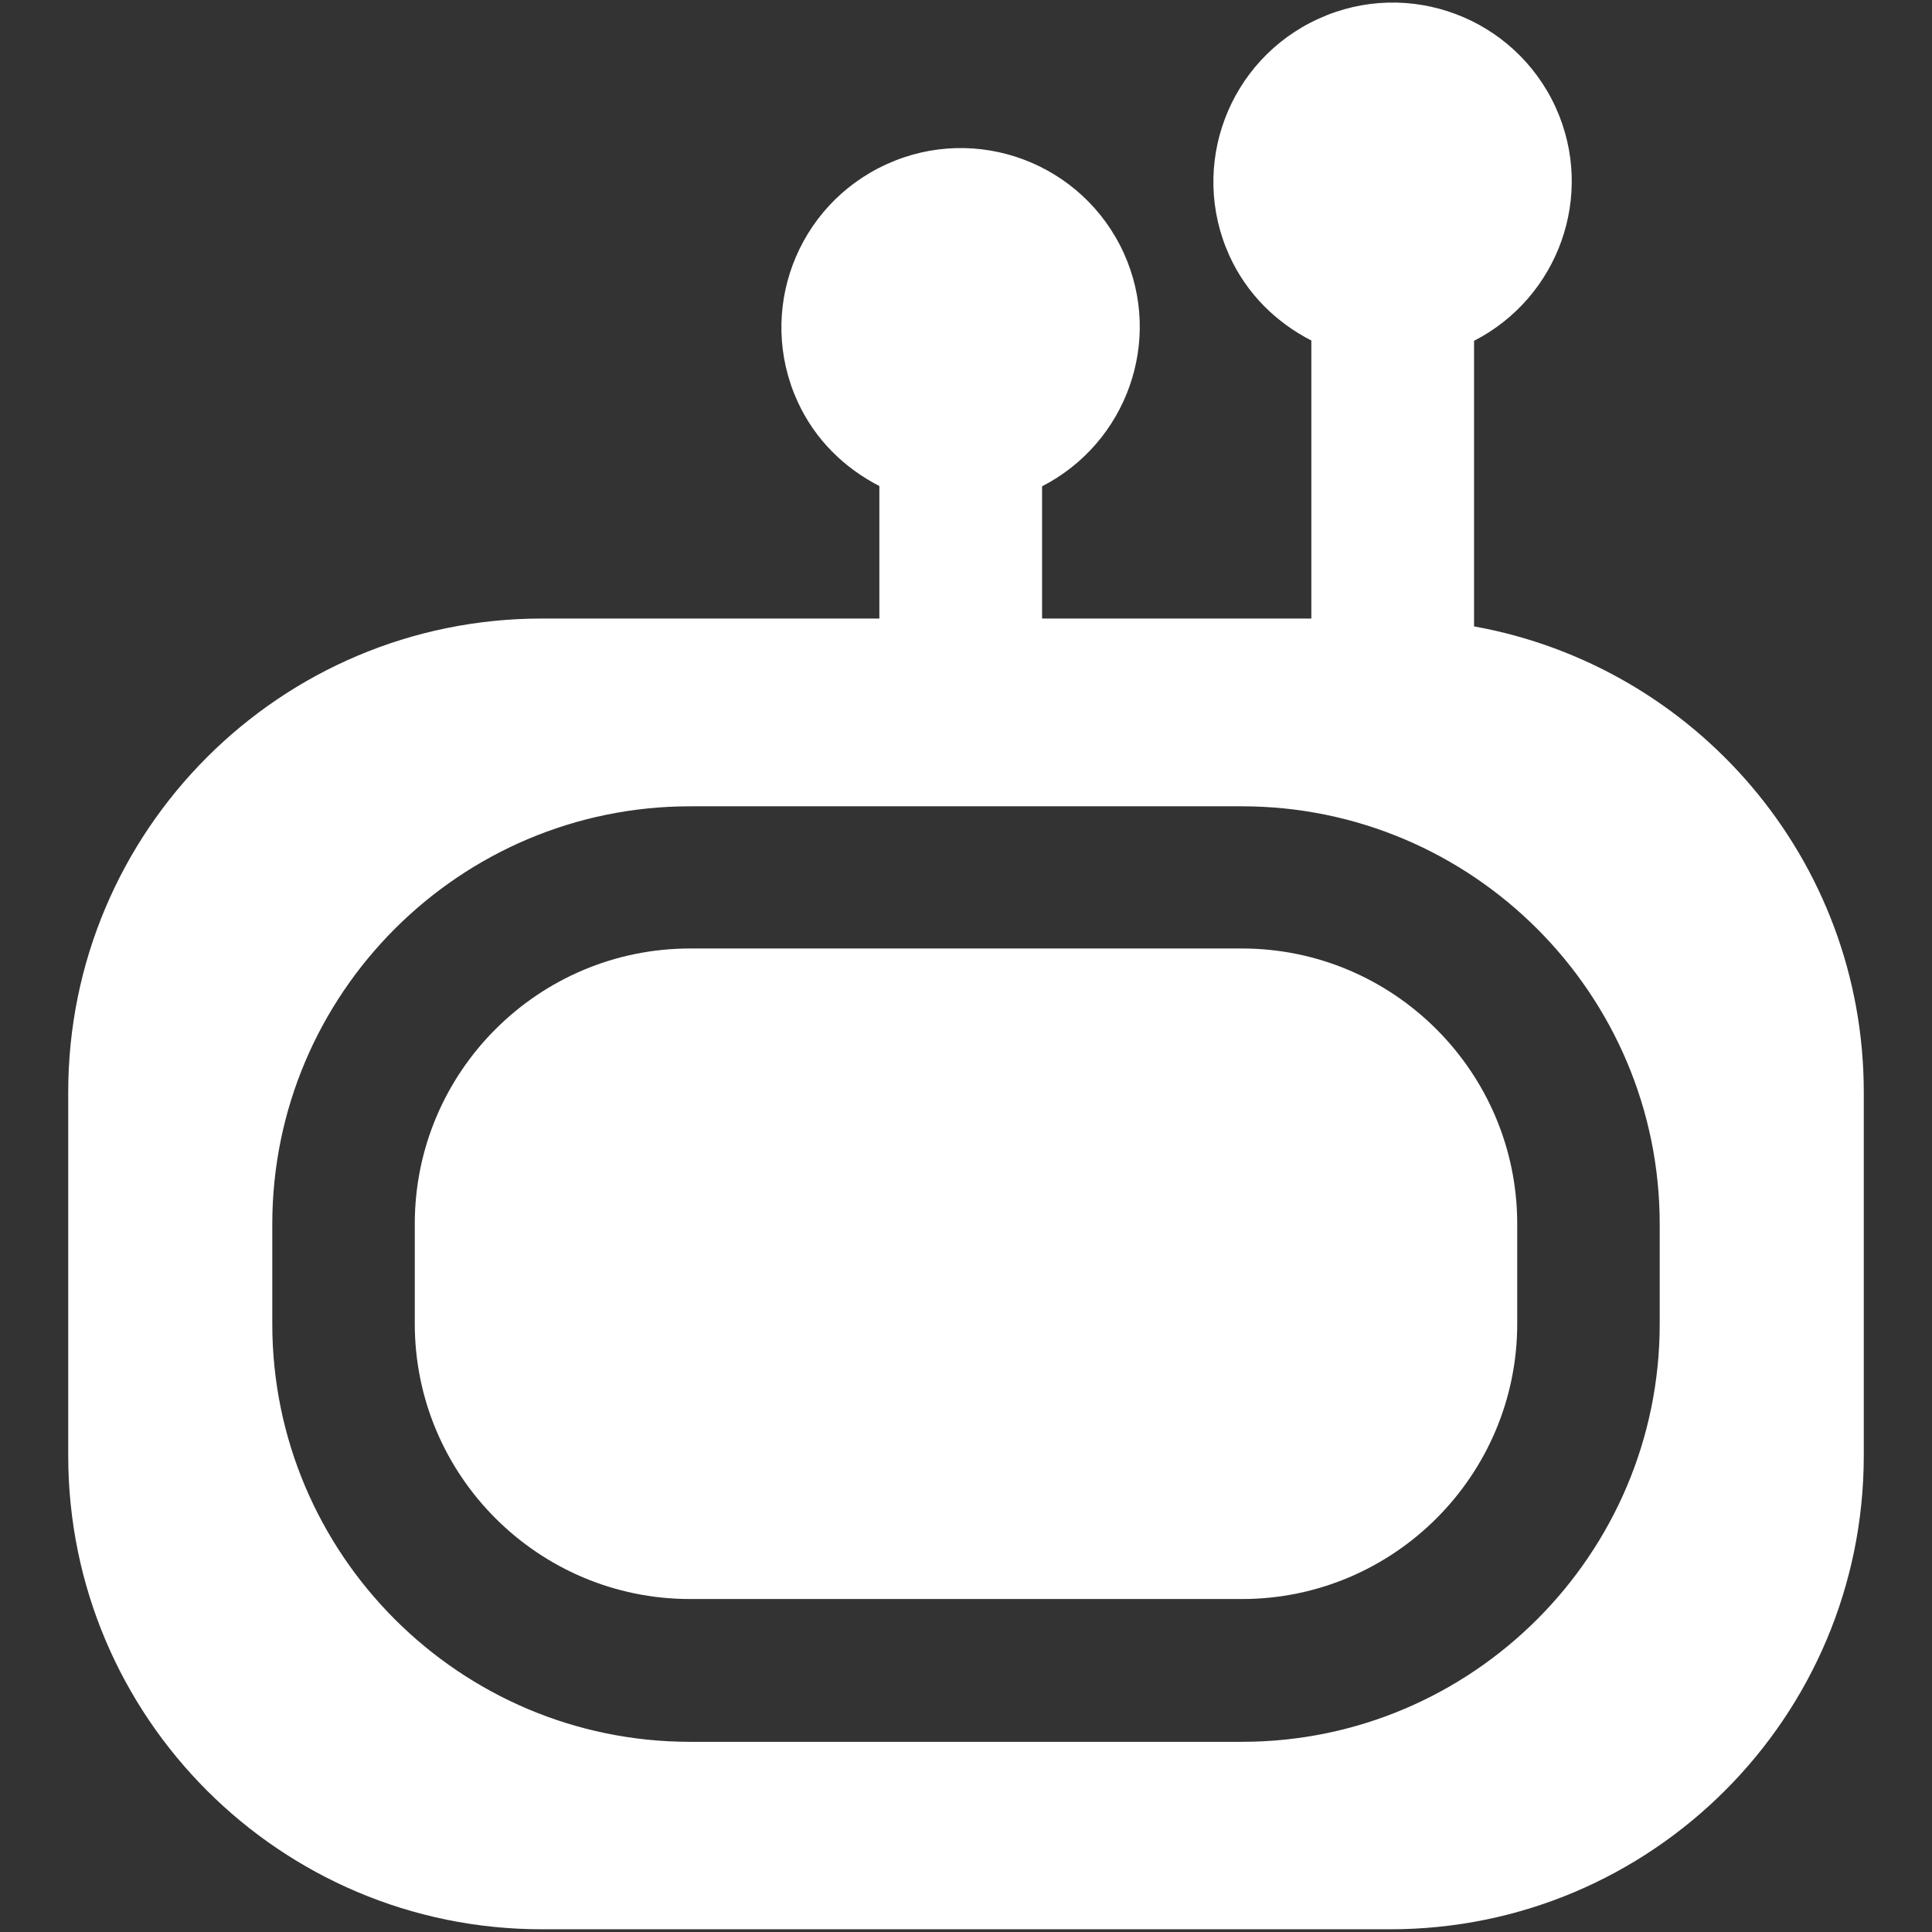
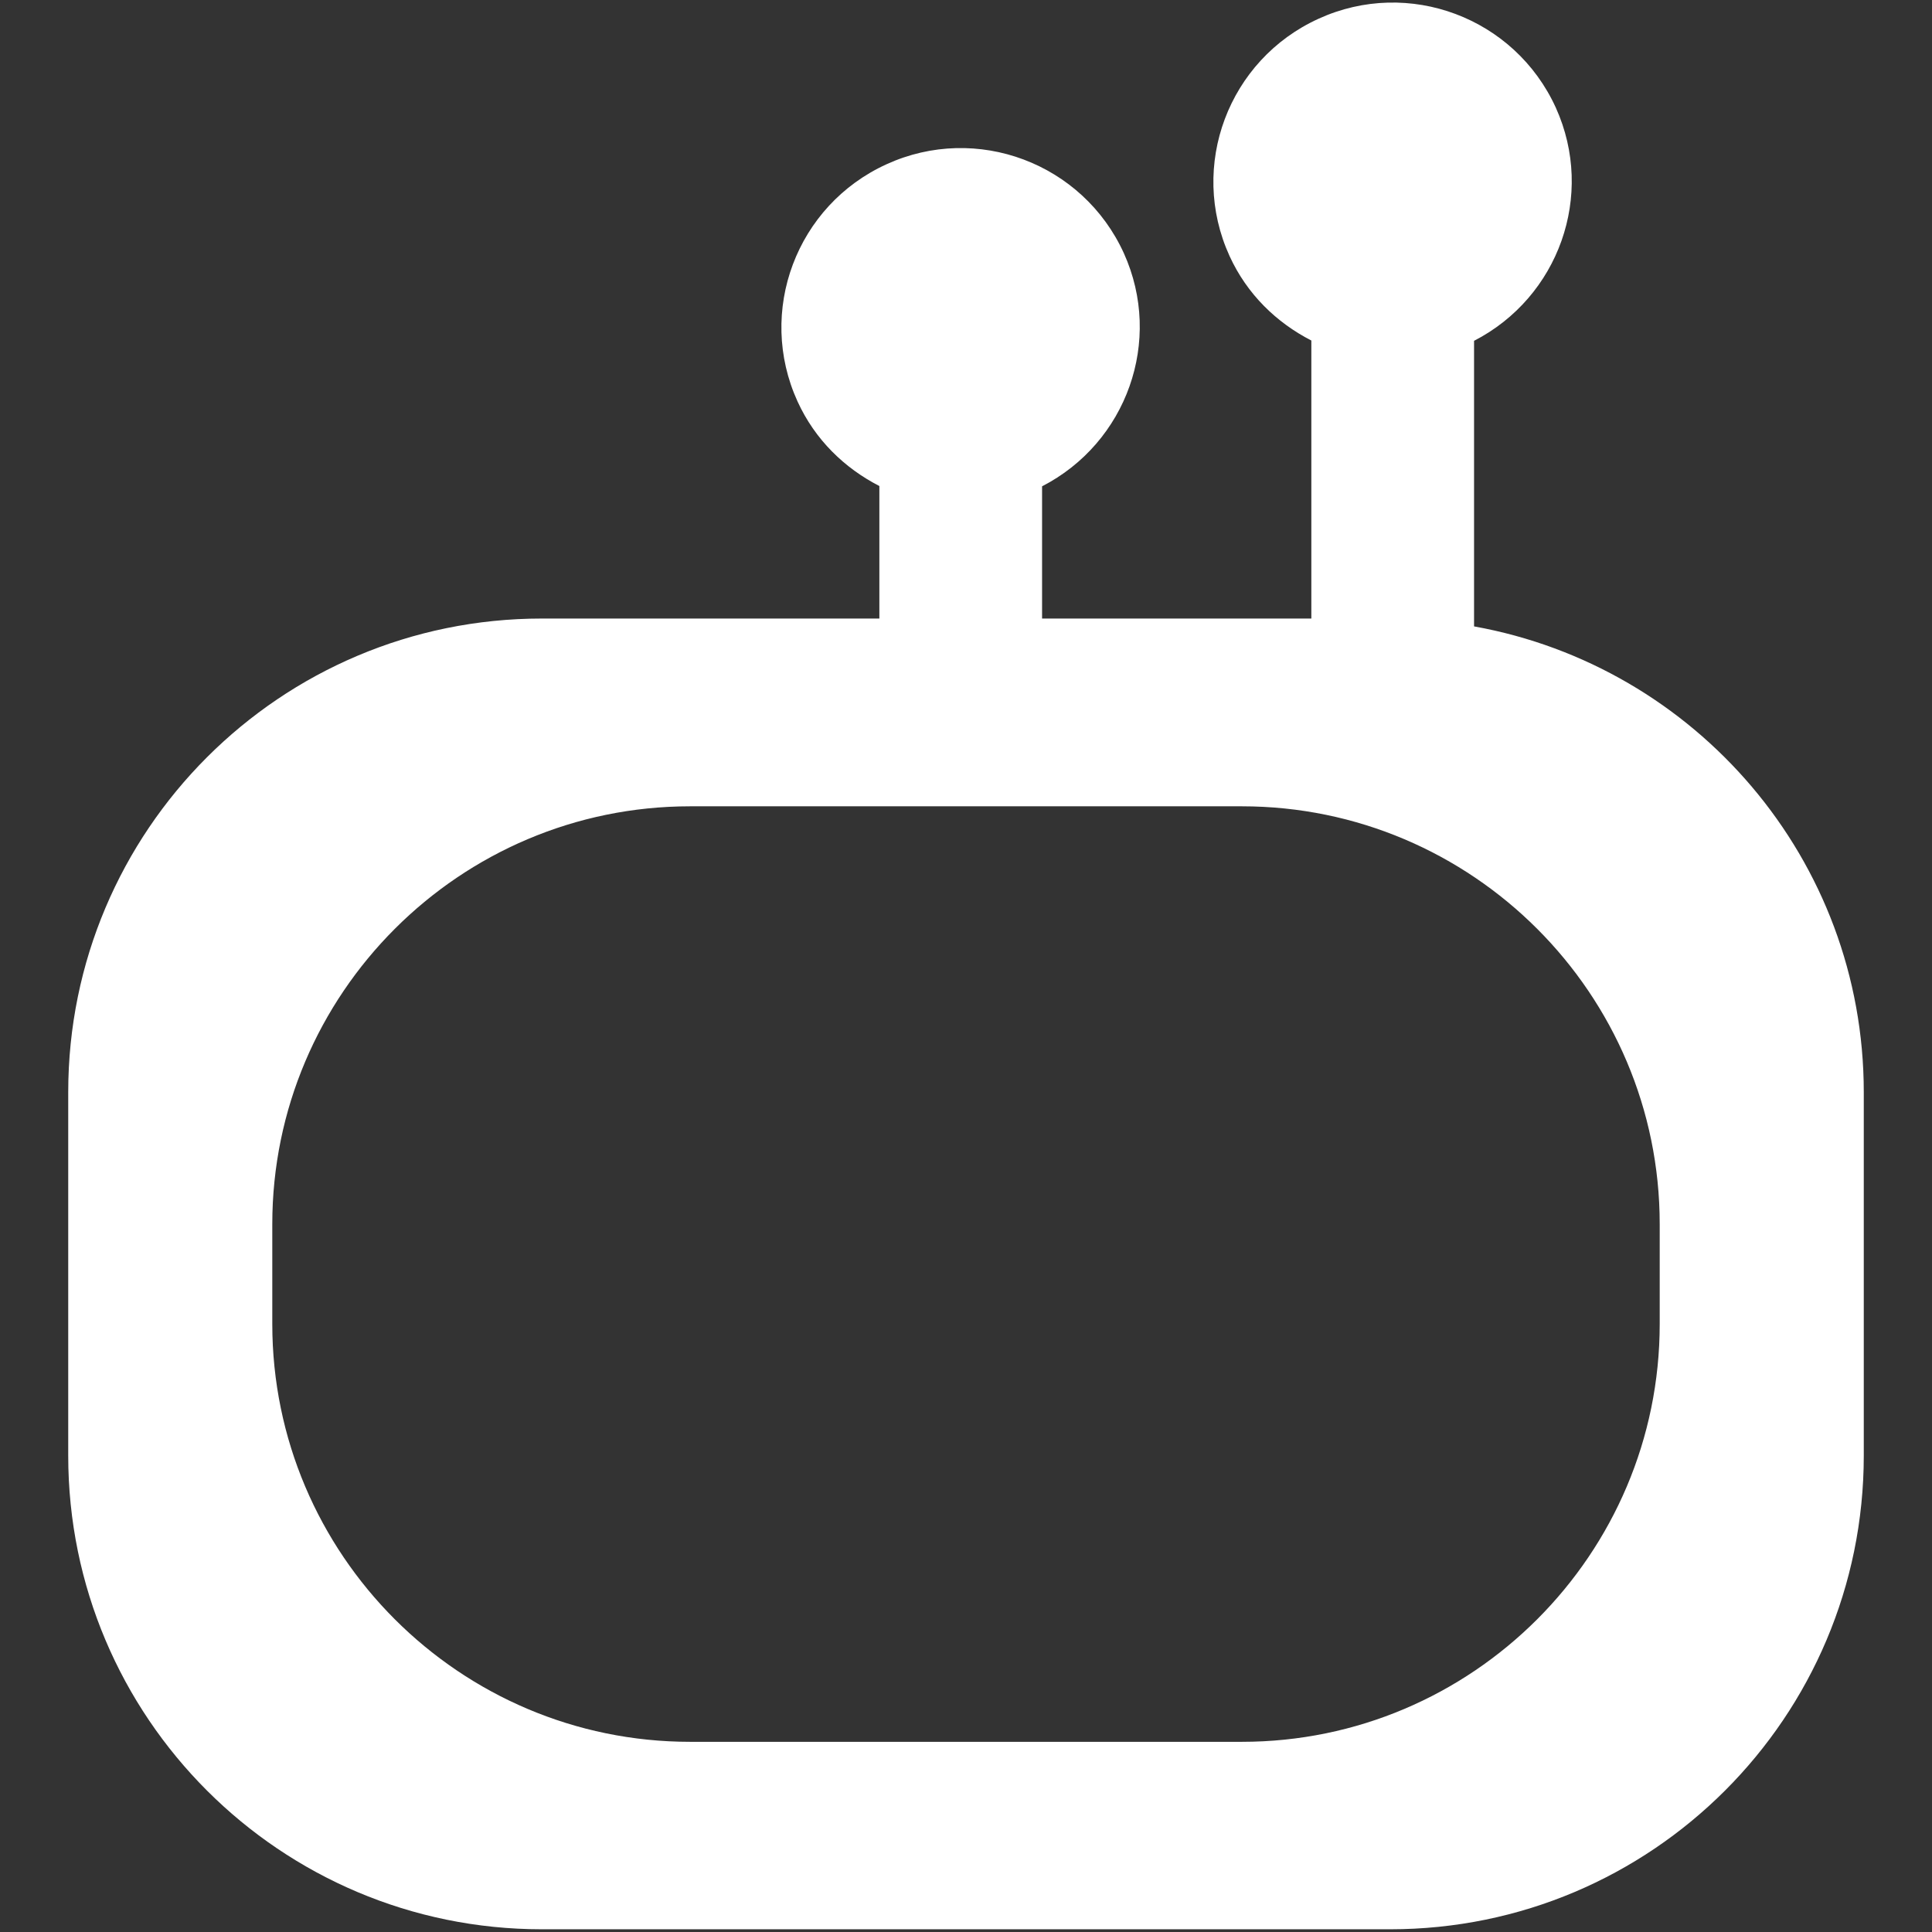
<svg xmlns="http://www.w3.org/2000/svg" xmlns:ns1="http://sodipodi.sourceforge.net/DTD/sodipodi-0.dtd" xmlns:ns2="http://www.inkscape.org/namespaces/inkscape" fill="#fff" x="0px" y="0px" viewBox="0 0 64 64" style="enable-background:new 0 0 64 64;" xml:space="preserve" version="1.1" id="svg2286" ns1:docname="logo.svg" ns2:version="1.2 (dc2aedaf03, 2022-05-15)">
  <rect x="0" y="0" width="64" height="64" fill="#333333" stroke="none" />
  <defs id="defs2290" />
  <ns1:namedview id="namedview2288" pagecolor="#505050" bordercolor="#eeeeee" borderopacity="1" ns2:showpageshadow="0" ns2:pageopacity="0" ns2:pagecheckerboard="0" ns2:deskcolor="#505050" showgrid="false" ns2:zoom="12.265625" ns2:cx="32" ns2:cy="32" ns2:window-width="1920" ns2:window-height="1001" ns2:window-x="-9" ns2:window-y="-9" ns2:window-maximized="1" ns2:current-layer="g2284" />
  <g id="g2284">
-     <path class="st1" d="M41.14,31.42H22.86c-5.03,0-9.12,4.09-9.12,9.12v3.31c0,5.03,4.09,9.12,9.12,9.12h18.28   c5.03,0,9.12-4.09,9.12-9.12v-3.31C50.26,35.52,46.17,31.42,41.14,31.42z" id="path2280" />
    <path class="st1" d="M48.83,20.75v-9.46c2.8-1.44,4.02-4.82,2.71-7.72c-1.36-2.99-4.88-4.31-7.86-2.95   c-2.99,1.36-4.31,4.88-2.95,7.86c0.58,1.27,1.56,2.21,2.71,2.8v9.21h-8.92v-4.38c2.8-1.44,4.02-4.82,2.71-7.72   c-1.36-2.99-4.88-4.31-7.86-2.95c-2.99,1.36-4.31,4.88-2.95,7.86c0.58,1.27,1.56,2.21,2.71,2.8v4.39H17.95   c-8.67,0-15.69,7.03-15.69,15.69v12.04c0,8.67,7.03,15.69,15.69,15.69h28.1c8.67,0,15.69-7.03,15.69-15.69V36.18   C61.74,28.47,56.17,22.07,48.83,20.75z M54.98,43.86c0,7.63-6.21,13.84-13.84,13.84H22.86c-7.63,0-13.84-6.21-13.84-13.84v-3.31   c0-7.63,6.21-13.84,13.84-13.84h18.28c7.63,0,13.84,6.21,13.84,13.84V43.86z" id="path2282" />
  </g>
</svg>